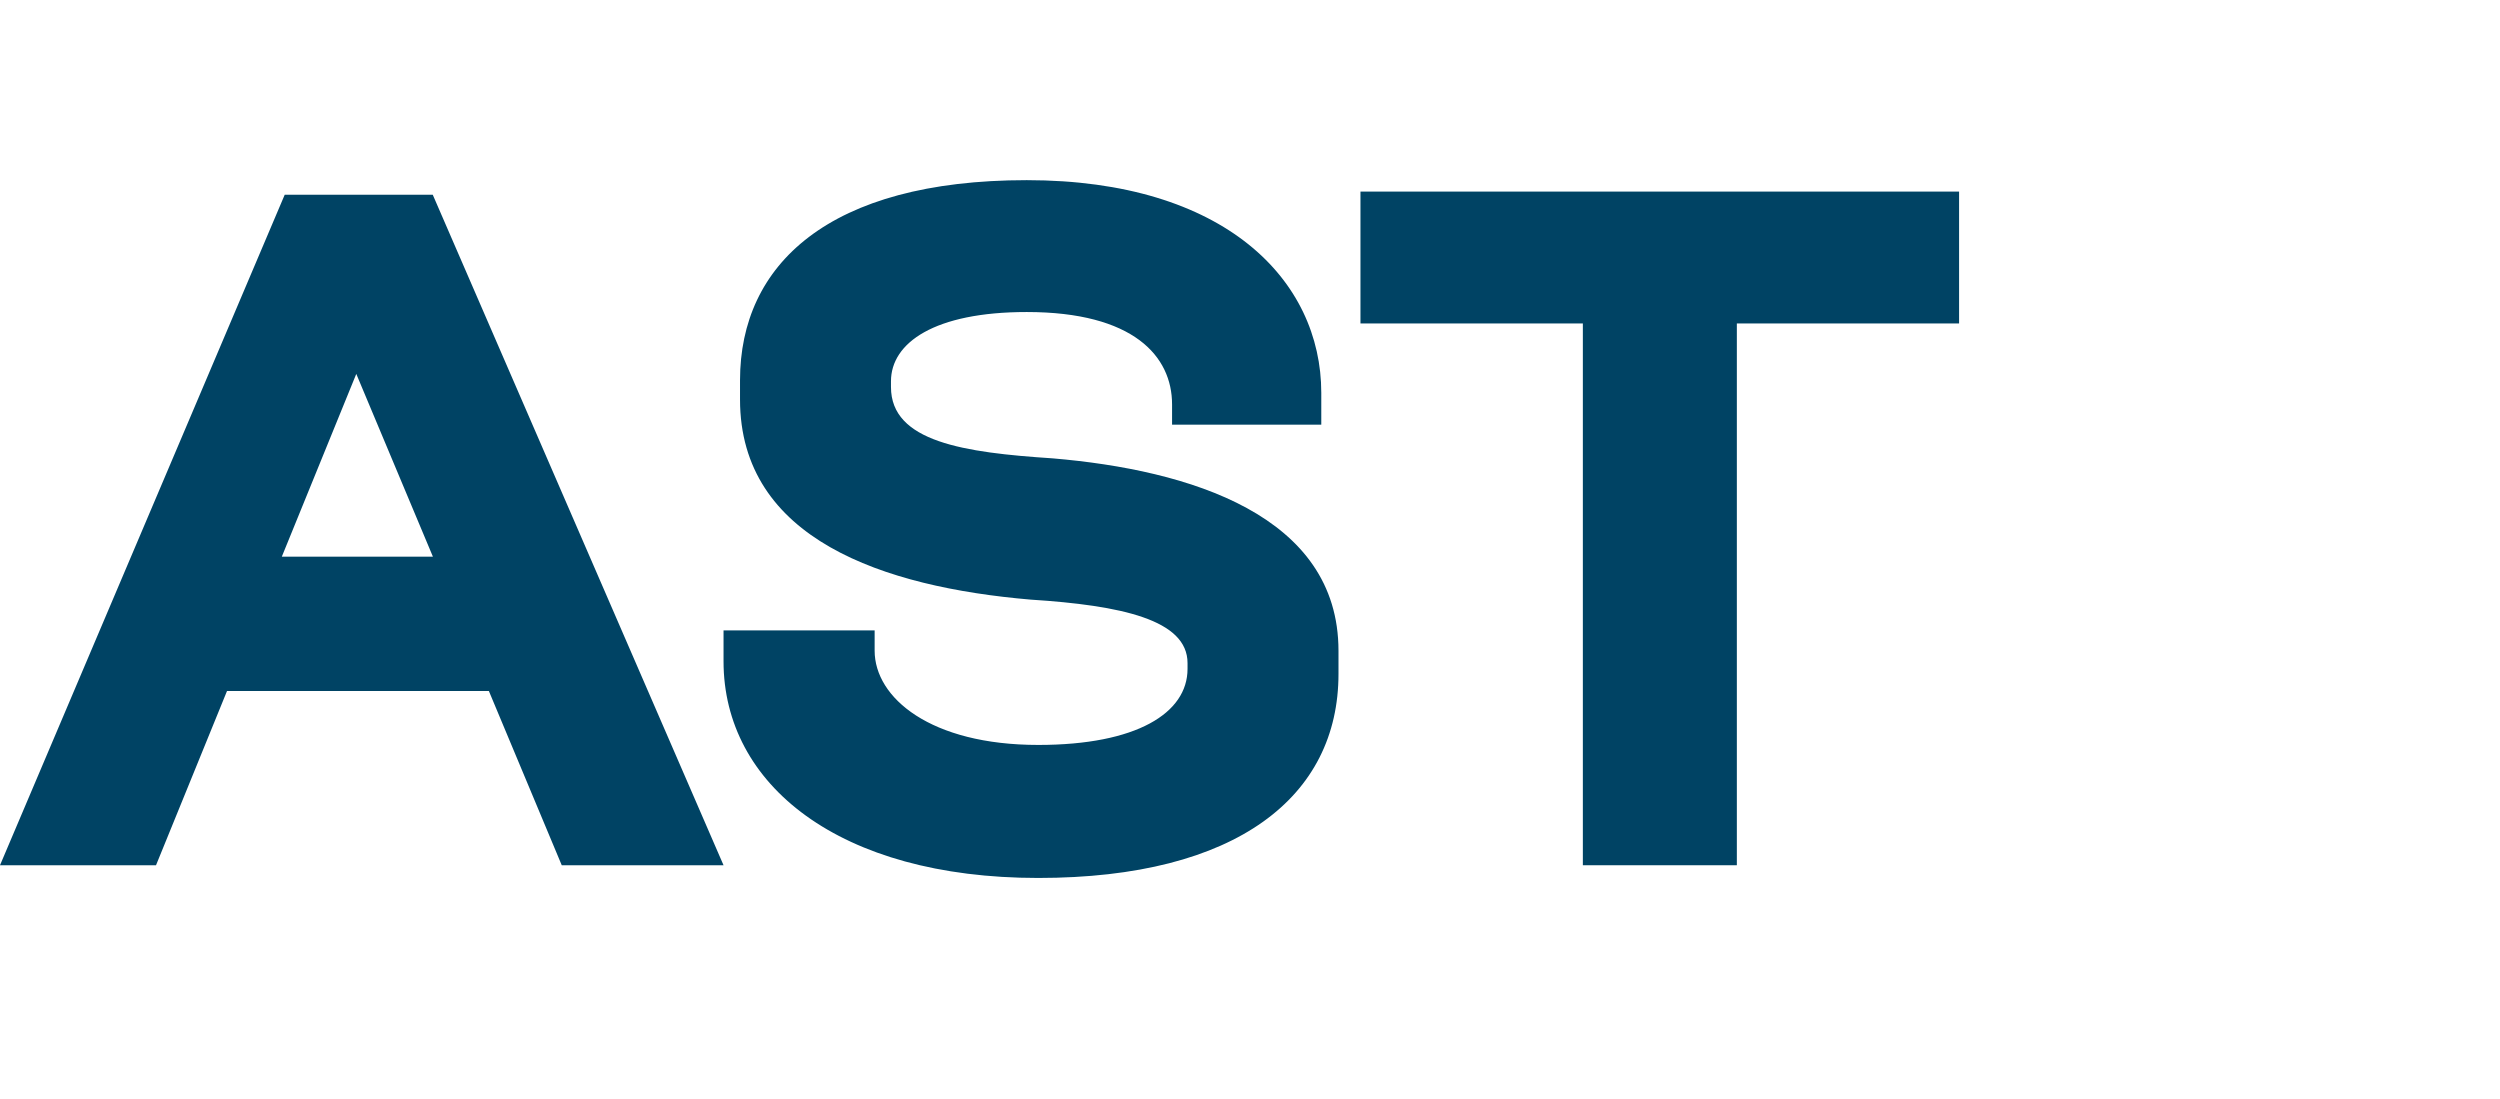
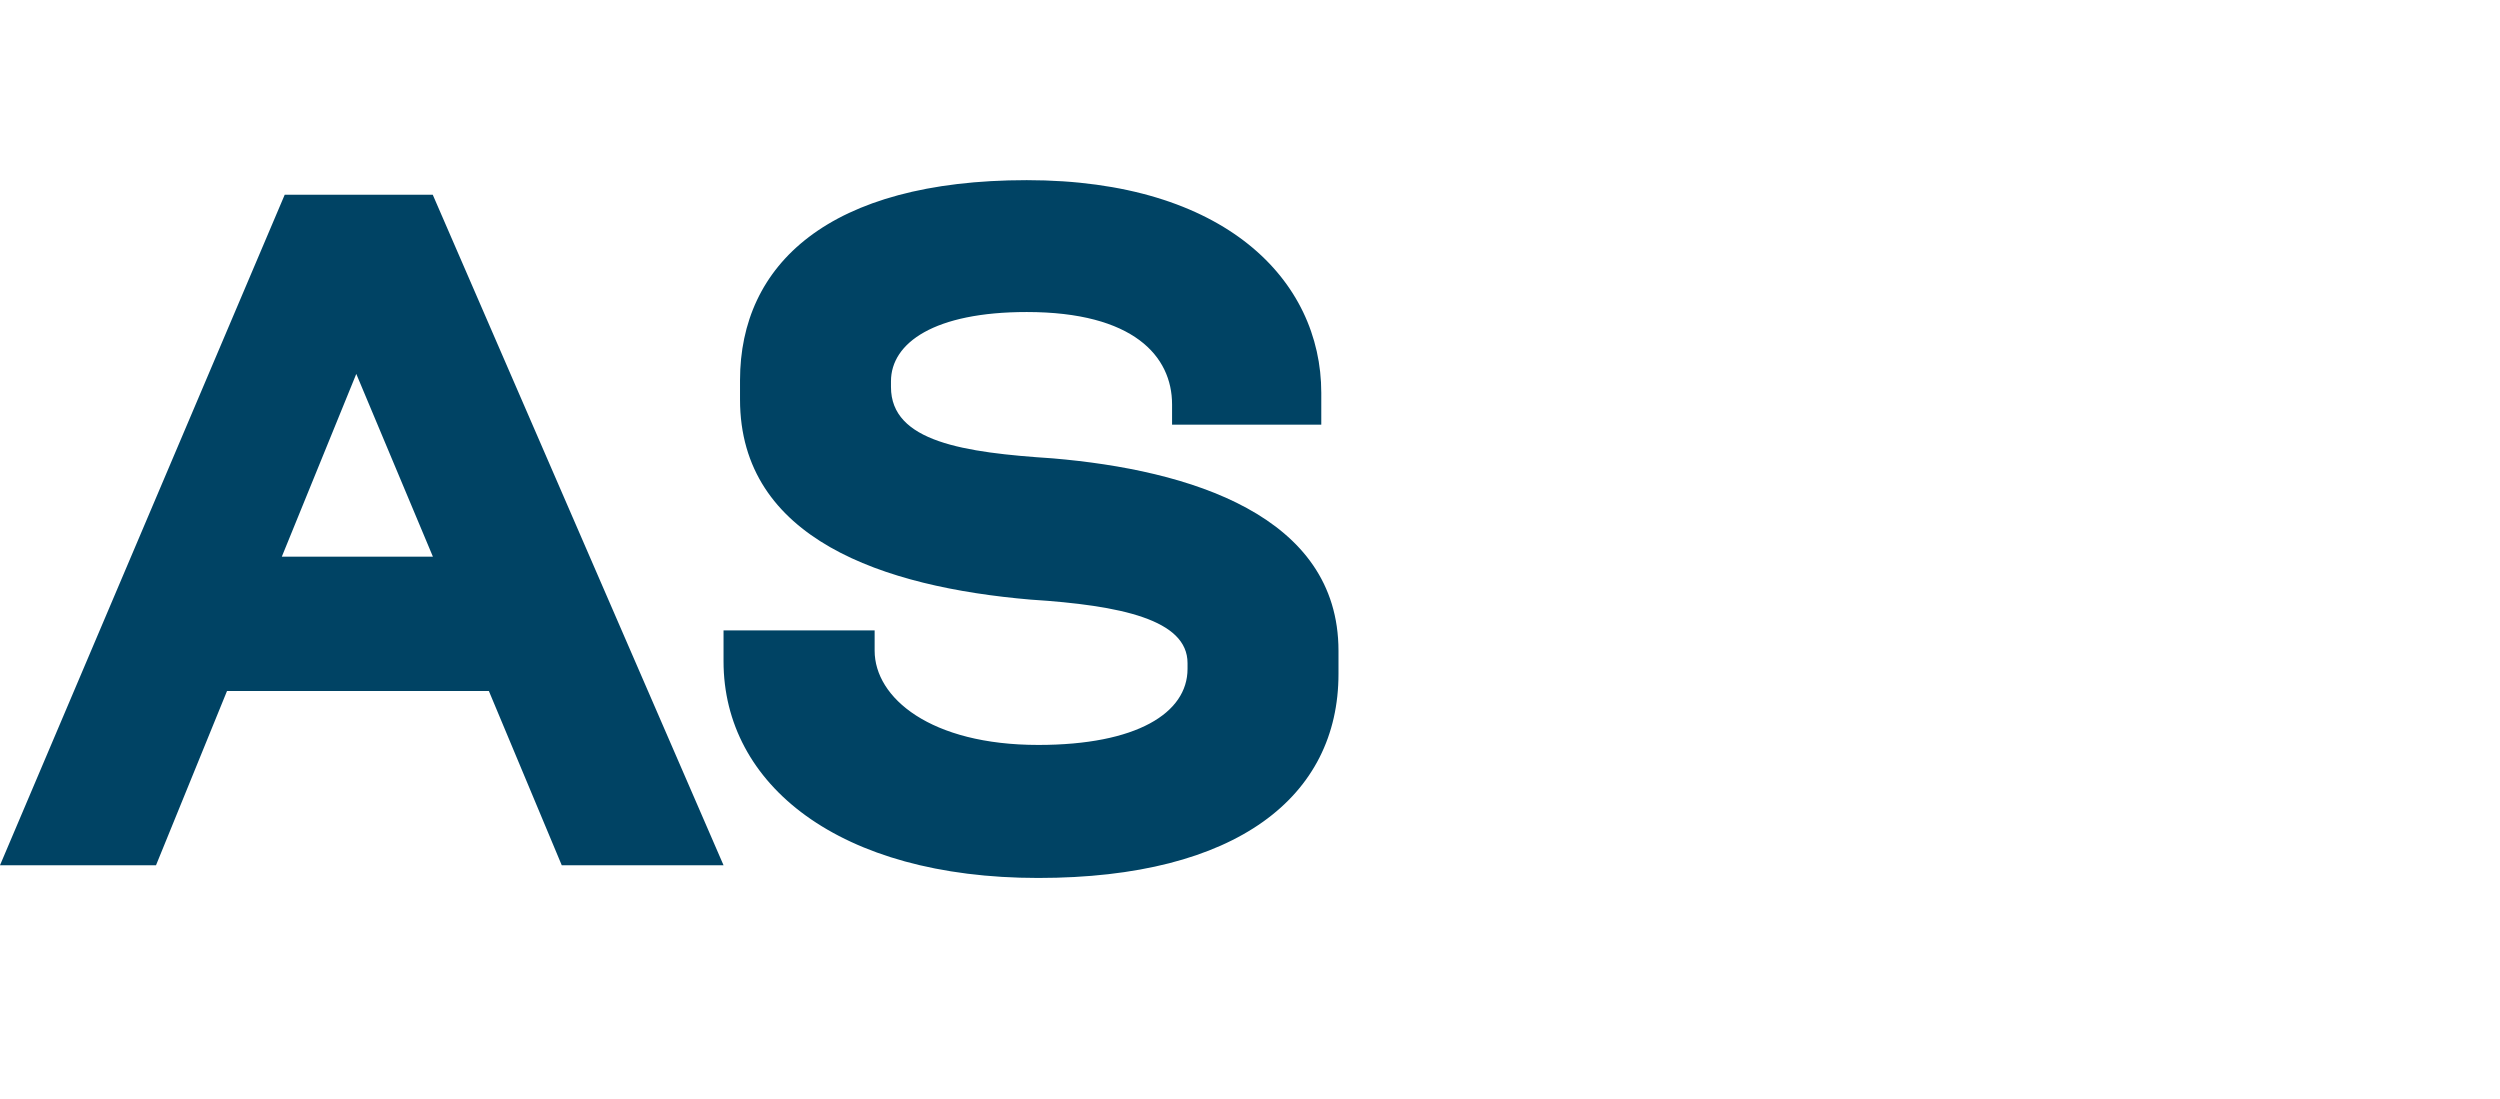
<svg xmlns="http://www.w3.org/2000/svg" id="Texte_V" viewBox="0 0 172.9 75.98">
  <defs>
    <style>
      .cls-1 {
        fill: #004364;
      }
    </style>
  </defs>
  <path class="cls-1" d="m29.93,13.47h-10.24L0,59.84h10.79l4.91-12.05h18.11l5.04,12.05h11.19L29.93,13.47Zm0,25.03h-10.44l5.15-12.64,5.3,12.64Z" />
  <path class="cls-1" d="m50.04,43.6h10.45v1.4c0,3.26,3.86,6.52,11.32,6.52,6.79,0,10.32-2.2,10.32-5.26v-.4c0-3-4.59-3.99-10.85-4.39-10.18-.87-20.1-4.19-20.1-13.84v-1.33c0-7.99,6.12-13.84,19.83-13.84s20.37,6.92,20.37,14.71v2.2h-10.32v-1.4c0-3.33-2.66-6.39-10.05-6.39-6.39,0-9.39,2.13-9.39,4.79v.4c0,3.79,5.06,4.53,11.18,4.93,9.45.8,19.77,3.93,19.77,13.31v1.6c0,8.45-6.99,14.11-20.77,14.11s-21.76-6.46-21.76-14.98v-2.13Z" />
-   <path class="cls-1" d="m109.47,22.37h-15.38v-9.12h41.4v9.12h-15.37v37.47h-10.65V22.37Z" />
</svg>